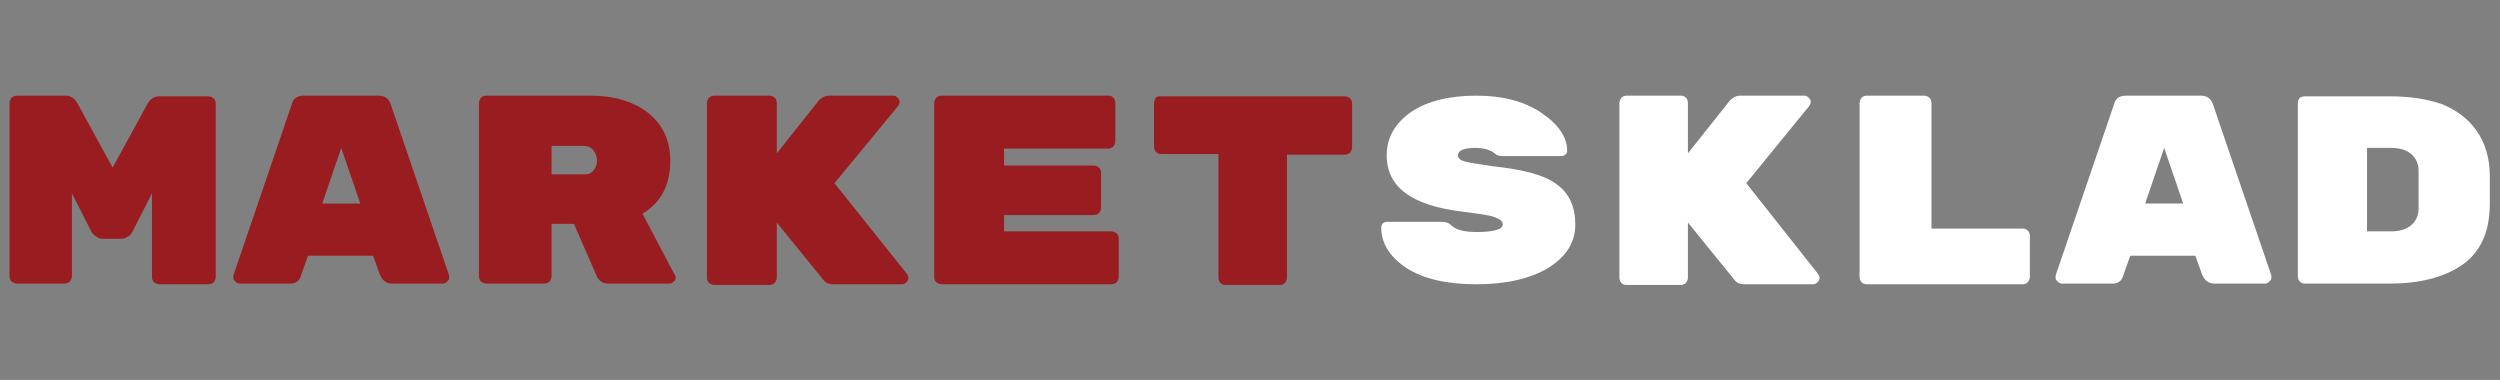
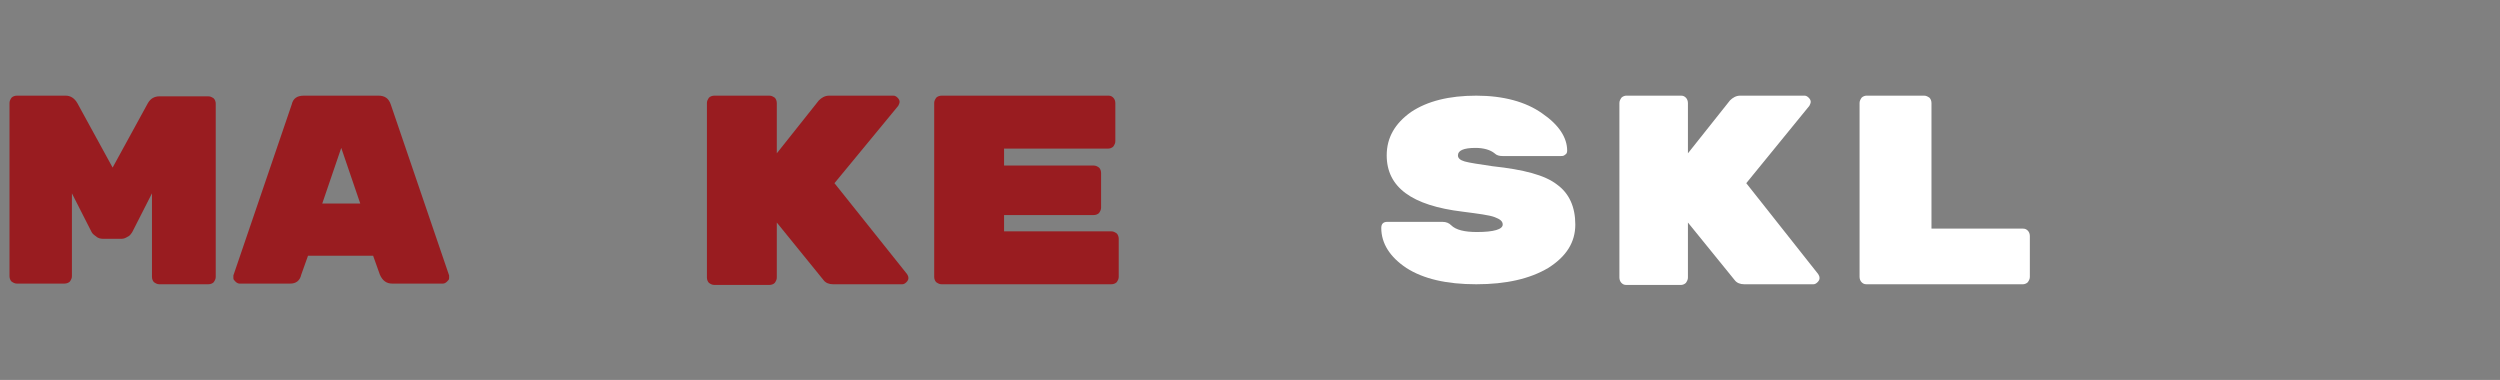
<svg xmlns="http://www.w3.org/2000/svg" version="1.1" id="Слой_1" x="0px" y="0px" viewBox="0 0 368.5 56" style="enable-background:new 0 0 368.5 56;" xml:space="preserve">
  <rect x="0" y="0" width="368.5" height="56" fill="#808080" stroke="none" />
  <style type="text/css">
	.st0{fill:#991C20;}
	.st1{fill:#FFFFFF;}
</style>
  <g>
    <g>
      <path class="st0" d="M23.5,14.2h7.2c0.3,0,0.5,0.1,0.8,0.3c0.2,0.2,0.3,0.5,0.3,0.8v25.5c0,0.3-0.1,0.5-0.3,0.8    c-0.2,0.2-0.5,0.3-0.8,0.3h-7.2c-0.3,0-0.5-0.1-0.8-0.3c-0.2-0.2-0.3-0.5-0.3-0.8V28.5l-2.9,5.7c-0.2,0.3-0.4,0.6-0.7,0.7    c-0.3,0.2-0.6,0.3-0.9,0.3h-2.7c-0.4,0-0.8-0.1-1.1-0.4c-0.3-0.2-0.5-0.4-0.6-0.6l-2.9-5.7v12.2c0,0.3-0.1,0.5-0.3,0.8    c-0.2,0.2-0.5,0.3-0.8,0.3H2.5c-0.3,0-0.5-0.1-0.8-0.3c-0.2-0.2-0.3-0.5-0.3-0.8V15.2c0-0.3,0.1-0.5,0.3-0.8    c0.2-0.2,0.5-0.3,0.8-0.3h7.2c0.7,0,1.3,0.4,1.7,1.1l5.2,9.5l5.2-9.5C22.2,14.5,22.8,14.2,23.5,14.2z" />
      <path class="st0" d="M42.8,41.8h-7.5c-0.2,0-0.4-0.1-0.6-0.3c-0.2-0.2-0.3-0.3-0.3-0.5s0-0.3,0-0.4l8.6-25.2    c0.2-0.9,0.8-1.3,1.8-1.3h11c0.9,0,1.5,0.4,1.8,1.3l8.6,25.2c0,0.1,0,0.2,0,0.4s-0.1,0.3-0.3,0.5c-0.2,0.2-0.4,0.3-0.6,0.3h-7.5    c-0.8,0-1.4-0.4-1.8-1.3l-1-2.8h-9.6l-1,2.8C44.2,41.4,43.6,41.8,42.8,41.8z M53.1,30l-2.8-8.2L47.5,30H53.1z" />
-       <path class="st0" d="M99.5,40.6c0.1,0.1,0.1,0.3,0.1,0.4c0,0.2-0.1,0.4-0.3,0.5c-0.2,0.2-0.4,0.3-0.6,0.3h-9c-0.8,0-1.3-0.3-1.7-1    L84.6,33h-3.3v7.7c0,0.3-0.1,0.5-0.3,0.8c-0.2,0.2-0.5,0.3-0.8,0.3h-8.5c-0.3,0-0.5-0.1-0.8-0.3c-0.2-0.2-0.3-0.5-0.3-0.8V15.2    c0-0.3,0.1-0.5,0.3-0.8c0.2-0.2,0.5-0.3,0.8-0.3H87c3.6,0,6.5,0.9,8.6,2.6c2.1,1.7,3.2,4,3.2,7c0,3.6-1.4,6.2-4.1,7.8L99.5,40.6z     M81.3,21.5v4.2h4.9c0.6,0,1-0.2,1.3-0.6c0.3-0.4,0.5-0.9,0.5-1.4c0-0.6-0.2-1.1-0.5-1.5c-0.3-0.4-0.8-0.7-1.4-0.7H81.3z" />
      <path class="st0" d="M133.7,40.4c0.1,0.2,0.2,0.3,0.2,0.6c0,0.2-0.1,0.4-0.3,0.6c-0.2,0.2-0.4,0.3-0.6,0.3h-10.2    c-0.6,0-1.1-0.2-1.4-0.6l-6.9-8.5v8.1c0,0.3-0.1,0.5-0.3,0.8c-0.2,0.2-0.5,0.3-0.8,0.3h-8.1c-0.3,0-0.5-0.1-0.8-0.3    c-0.2-0.2-0.3-0.5-0.3-0.8V15.2c0-0.3,0.1-0.5,0.3-0.8c0.2-0.2,0.5-0.3,0.8-0.3h8.1c0.3,0,0.5,0.1,0.8,0.3    c0.2,0.2,0.3,0.5,0.3,0.8v7.4l6.2-7.8c0.4-0.4,0.9-0.7,1.5-0.7h9.5c0.2,0,0.4,0.1,0.6,0.3c0.2,0.2,0.3,0.4,0.3,0.6    c0,0.2-0.1,0.4-0.2,0.6L123,27L133.7,40.4z" />
      <path class="st0" d="M148,34.1h15.8c0.3,0,0.5,0.1,0.8,0.3c0.2,0.2,0.3,0.5,0.3,0.8v5.6c0,0.3-0.1,0.5-0.3,0.8    c-0.2,0.2-0.5,0.3-0.8,0.3h-25c-0.3,0-0.5-0.1-0.8-0.3c-0.2-0.2-0.3-0.5-0.3-0.8V15.2c0-0.3,0.1-0.5,0.3-0.8    c0.2-0.2,0.5-0.3,0.8-0.3h24.6c0.3,0,0.5,0.1,0.7,0.3c0.2,0.2,0.3,0.5,0.3,0.8v5.6c0,0.3-0.1,0.5-0.3,0.8    c-0.2,0.2-0.5,0.3-0.7,0.3H148v2.5h13.2c0.3,0,0.5,0.1,0.8,0.3c0.2,0.2,0.3,0.5,0.3,0.8v5.1c0,0.3-0.1,0.5-0.3,0.8    c-0.2,0.2-0.5,0.3-0.8,0.3H148V34.1z" />
-       <path class="st0" d="M170.9,14.2h27.3c0.3,0,0.5,0.1,0.8,0.3c0.2,0.2,0.3,0.5,0.3,0.8v6.4c0,0.3-0.1,0.5-0.3,0.8    c-0.2,0.2-0.5,0.3-0.8,0.3h-8.5v18.1c0,0.3-0.1,0.5-0.3,0.8c-0.2,0.2-0.5,0.3-0.7,0.3h-8.1c-0.3,0-0.5-0.1-0.7-0.3    c-0.2-0.2-0.3-0.5-0.3-0.8V22.7h-8.5c-0.3,0-0.5-0.1-0.7-0.3c-0.2-0.2-0.3-0.5-0.3-0.8v-6.4c0-0.3,0.1-0.5,0.3-0.8    C170.4,14.3,170.6,14.2,170.9,14.2z" />
    </g>
    <g>
      <path class="st1" d="M229.5,27.2c1.8,1.3,2.7,3.3,2.7,5.9s-1.3,4.7-4,6.4c-2.7,1.6-6.2,2.4-10.6,2.4c-4.4,0-7.8-0.8-10.3-2.4    c-2.4-1.6-3.7-3.6-3.7-5.9c0-0.6,0.3-0.9,0.9-0.9h8.1c0.6,0,1,0.2,1.3,0.5c0.7,0.7,2,1,3.8,1c2.5,0,3.8-0.4,3.8-1.1    c0-0.5-0.4-0.8-1.2-1.1c-0.8-0.3-2.4-0.5-4.7-0.8c-7.5-0.9-11.2-3.6-11.2-8.3c0-2.6,1.2-4.7,3.6-6.4c2.4-1.6,5.6-2.4,9.6-2.4    c4,0,7.3,0.9,9.7,2.6c2.5,1.7,3.7,3.6,3.7,5.5c0,0.3-0.1,0.5-0.3,0.6c-0.2,0.2-0.4,0.2-0.7,0.2h-8.5c-0.5,0-0.9-0.1-1.2-0.4    c-0.6-0.5-1.6-0.8-2.8-0.8c-1.8,0-2.6,0.4-2.6,1.1c0,0.4,0.3,0.7,1,0.9c0.7,0.2,2.1,0.4,4.1,0.7C224.6,25,227.7,25.8,229.5,27.2z" />
      <path class="st1" d="M268,40.4c0.1,0.2,0.2,0.3,0.2,0.6c0,0.2-0.1,0.4-0.3,0.6c-0.2,0.2-0.4,0.3-0.6,0.3h-10.2    c-0.6,0-1.1-0.2-1.4-0.6l-6.9-8.5v8.1c0,0.3-0.1,0.5-0.3,0.8c-0.2,0.2-0.5,0.3-0.7,0.3h-8.1c-0.3,0-0.5-0.1-0.7-0.3    c-0.2-0.2-0.3-0.5-0.3-0.8V15.2c0-0.3,0.1-0.5,0.3-0.8c0.2-0.2,0.5-0.3,0.7-0.3h8.1c0.3,0,0.5,0.1,0.7,0.3    c0.2,0.2,0.3,0.5,0.3,0.8v7.4l6.2-7.8c0.4-0.4,0.9-0.7,1.5-0.7h9.5c0.2,0,0.4,0.1,0.6,0.3s0.3,0.4,0.3,0.6c0,0.2-0.1,0.4-0.2,0.6    L257.4,27L268,40.4z" />
      <path class="st1" d="M284.7,33.7h13.5c0.3,0,0.5,0.1,0.7,0.3c0.2,0.2,0.3,0.5,0.3,0.8v6c0,0.3-0.1,0.5-0.3,0.8    c-0.2,0.2-0.5,0.3-0.7,0.3h-23.1c-0.3,0-0.5-0.1-0.7-0.3c-0.2-0.2-0.3-0.5-0.3-0.8V15.2c0-0.3,0.1-0.5,0.3-0.8    c0.2-0.2,0.5-0.3,0.7-0.3h8.5c0.3,0,0.5,0.1,0.8,0.3c0.2,0.2,0.3,0.5,0.3,0.8V33.7z" />
-       <path class="st1" d="M311.4,41.8h-7.5c-0.2,0-0.4-0.1-0.6-0.3c-0.2-0.2-0.3-0.3-0.3-0.5s0-0.3,0-0.4l8.6-25.2    c0.2-0.9,0.8-1.3,1.8-1.3h11c0.9,0,1.5,0.4,1.8,1.3l8.6,25.2c0,0.1,0,0.2,0,0.4s-0.1,0.3-0.3,0.5c-0.2,0.2-0.4,0.3-0.6,0.3h-7.5    c-0.8,0-1.4-0.4-1.8-1.3l-1-2.8h-9.6l-1,2.8C312.8,41.4,312.2,41.8,311.4,41.8z M321.8,30l-2.8-8.2l-2.8,8.2H321.8z" />
-       <path class="st1" d="M339.7,14.2h12.6c2.9,0,5.4,0.4,7.5,1.1c2.1,0.8,3.9,2.1,5.2,3.9c1.3,1.8,2,4.1,2,6.8v4    c0,4.2-1.4,7.3-4.3,9.2c-2.6,1.7-6.1,2.6-10.4,2.6h-12.6c-0.3,0-0.5-0.1-0.7-0.3c-0.2-0.2-0.3-0.5-0.3-0.8V15.2    c0-0.3,0.1-0.5,0.3-0.8C339.2,14.3,339.4,14.2,339.7,14.2z M348.9,21.9v12.2h3.6c1.2,0,2.2-0.3,2.9-0.9s1.1-1.4,1.1-2.5v-5.5    c0-1.1-0.4-1.9-1.1-2.5c-0.7-0.6-1.7-0.9-2.9-0.9H348.9z" />
    </g>
  </g>
</svg>